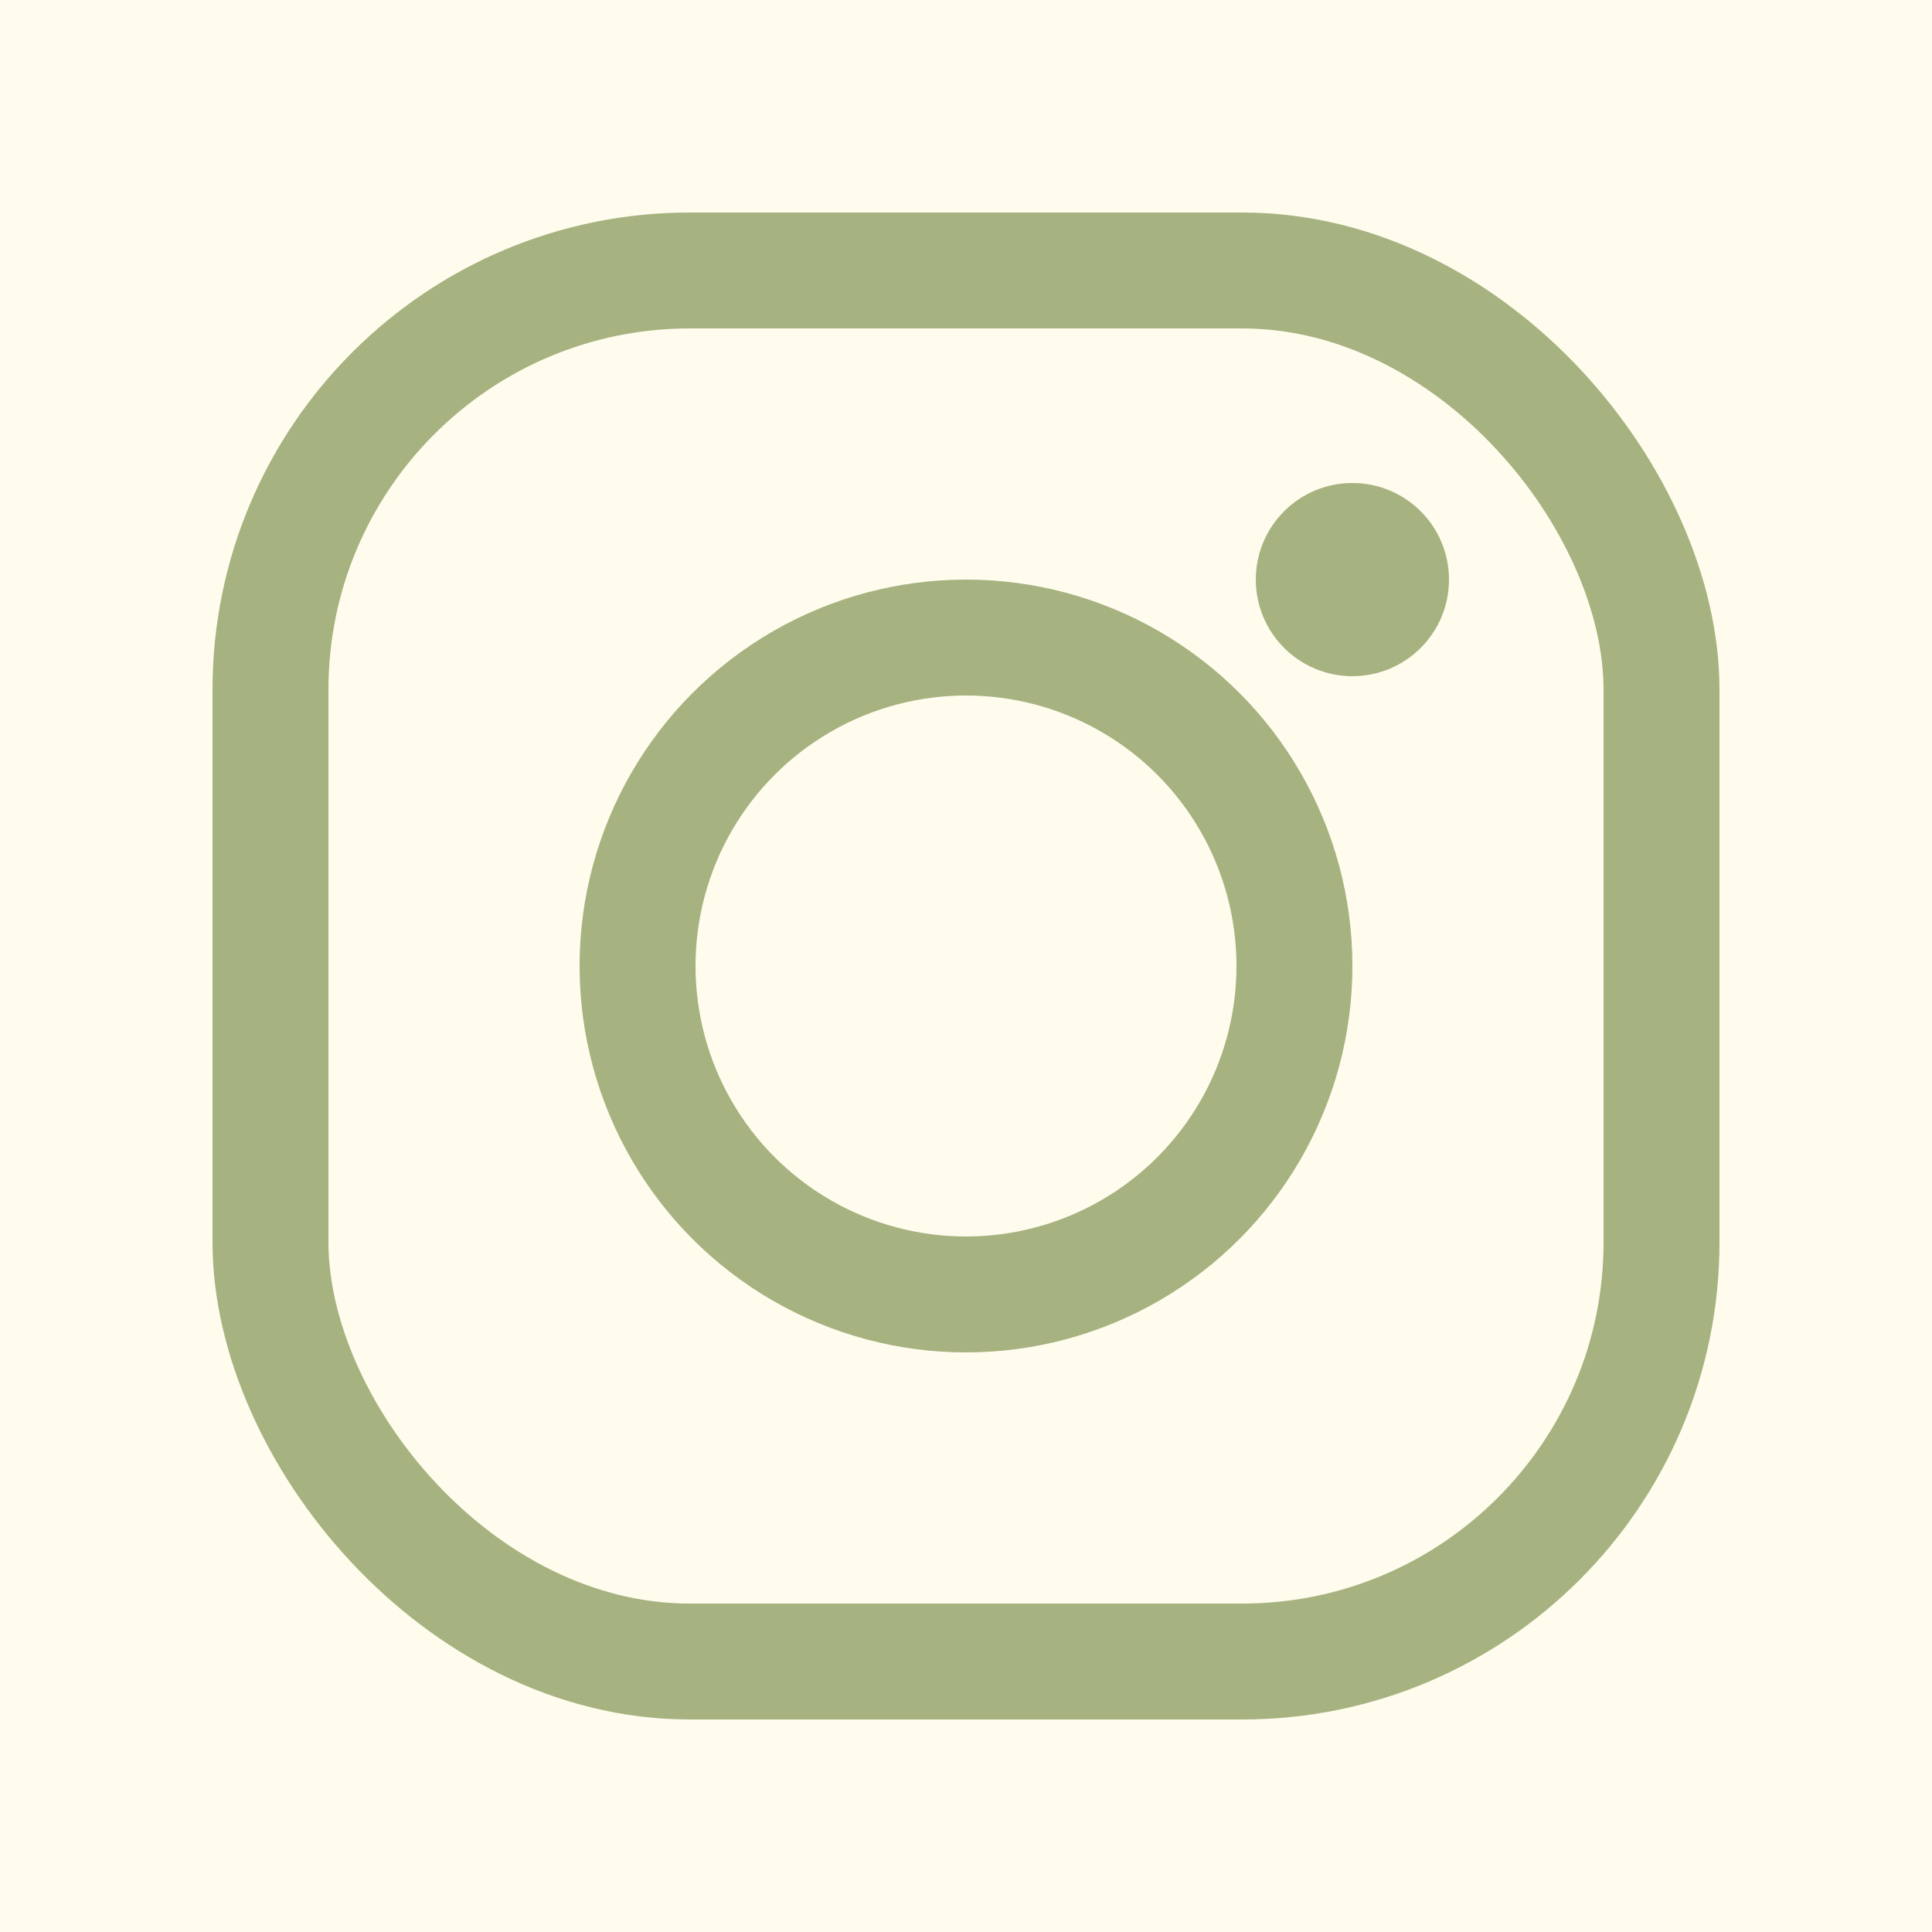
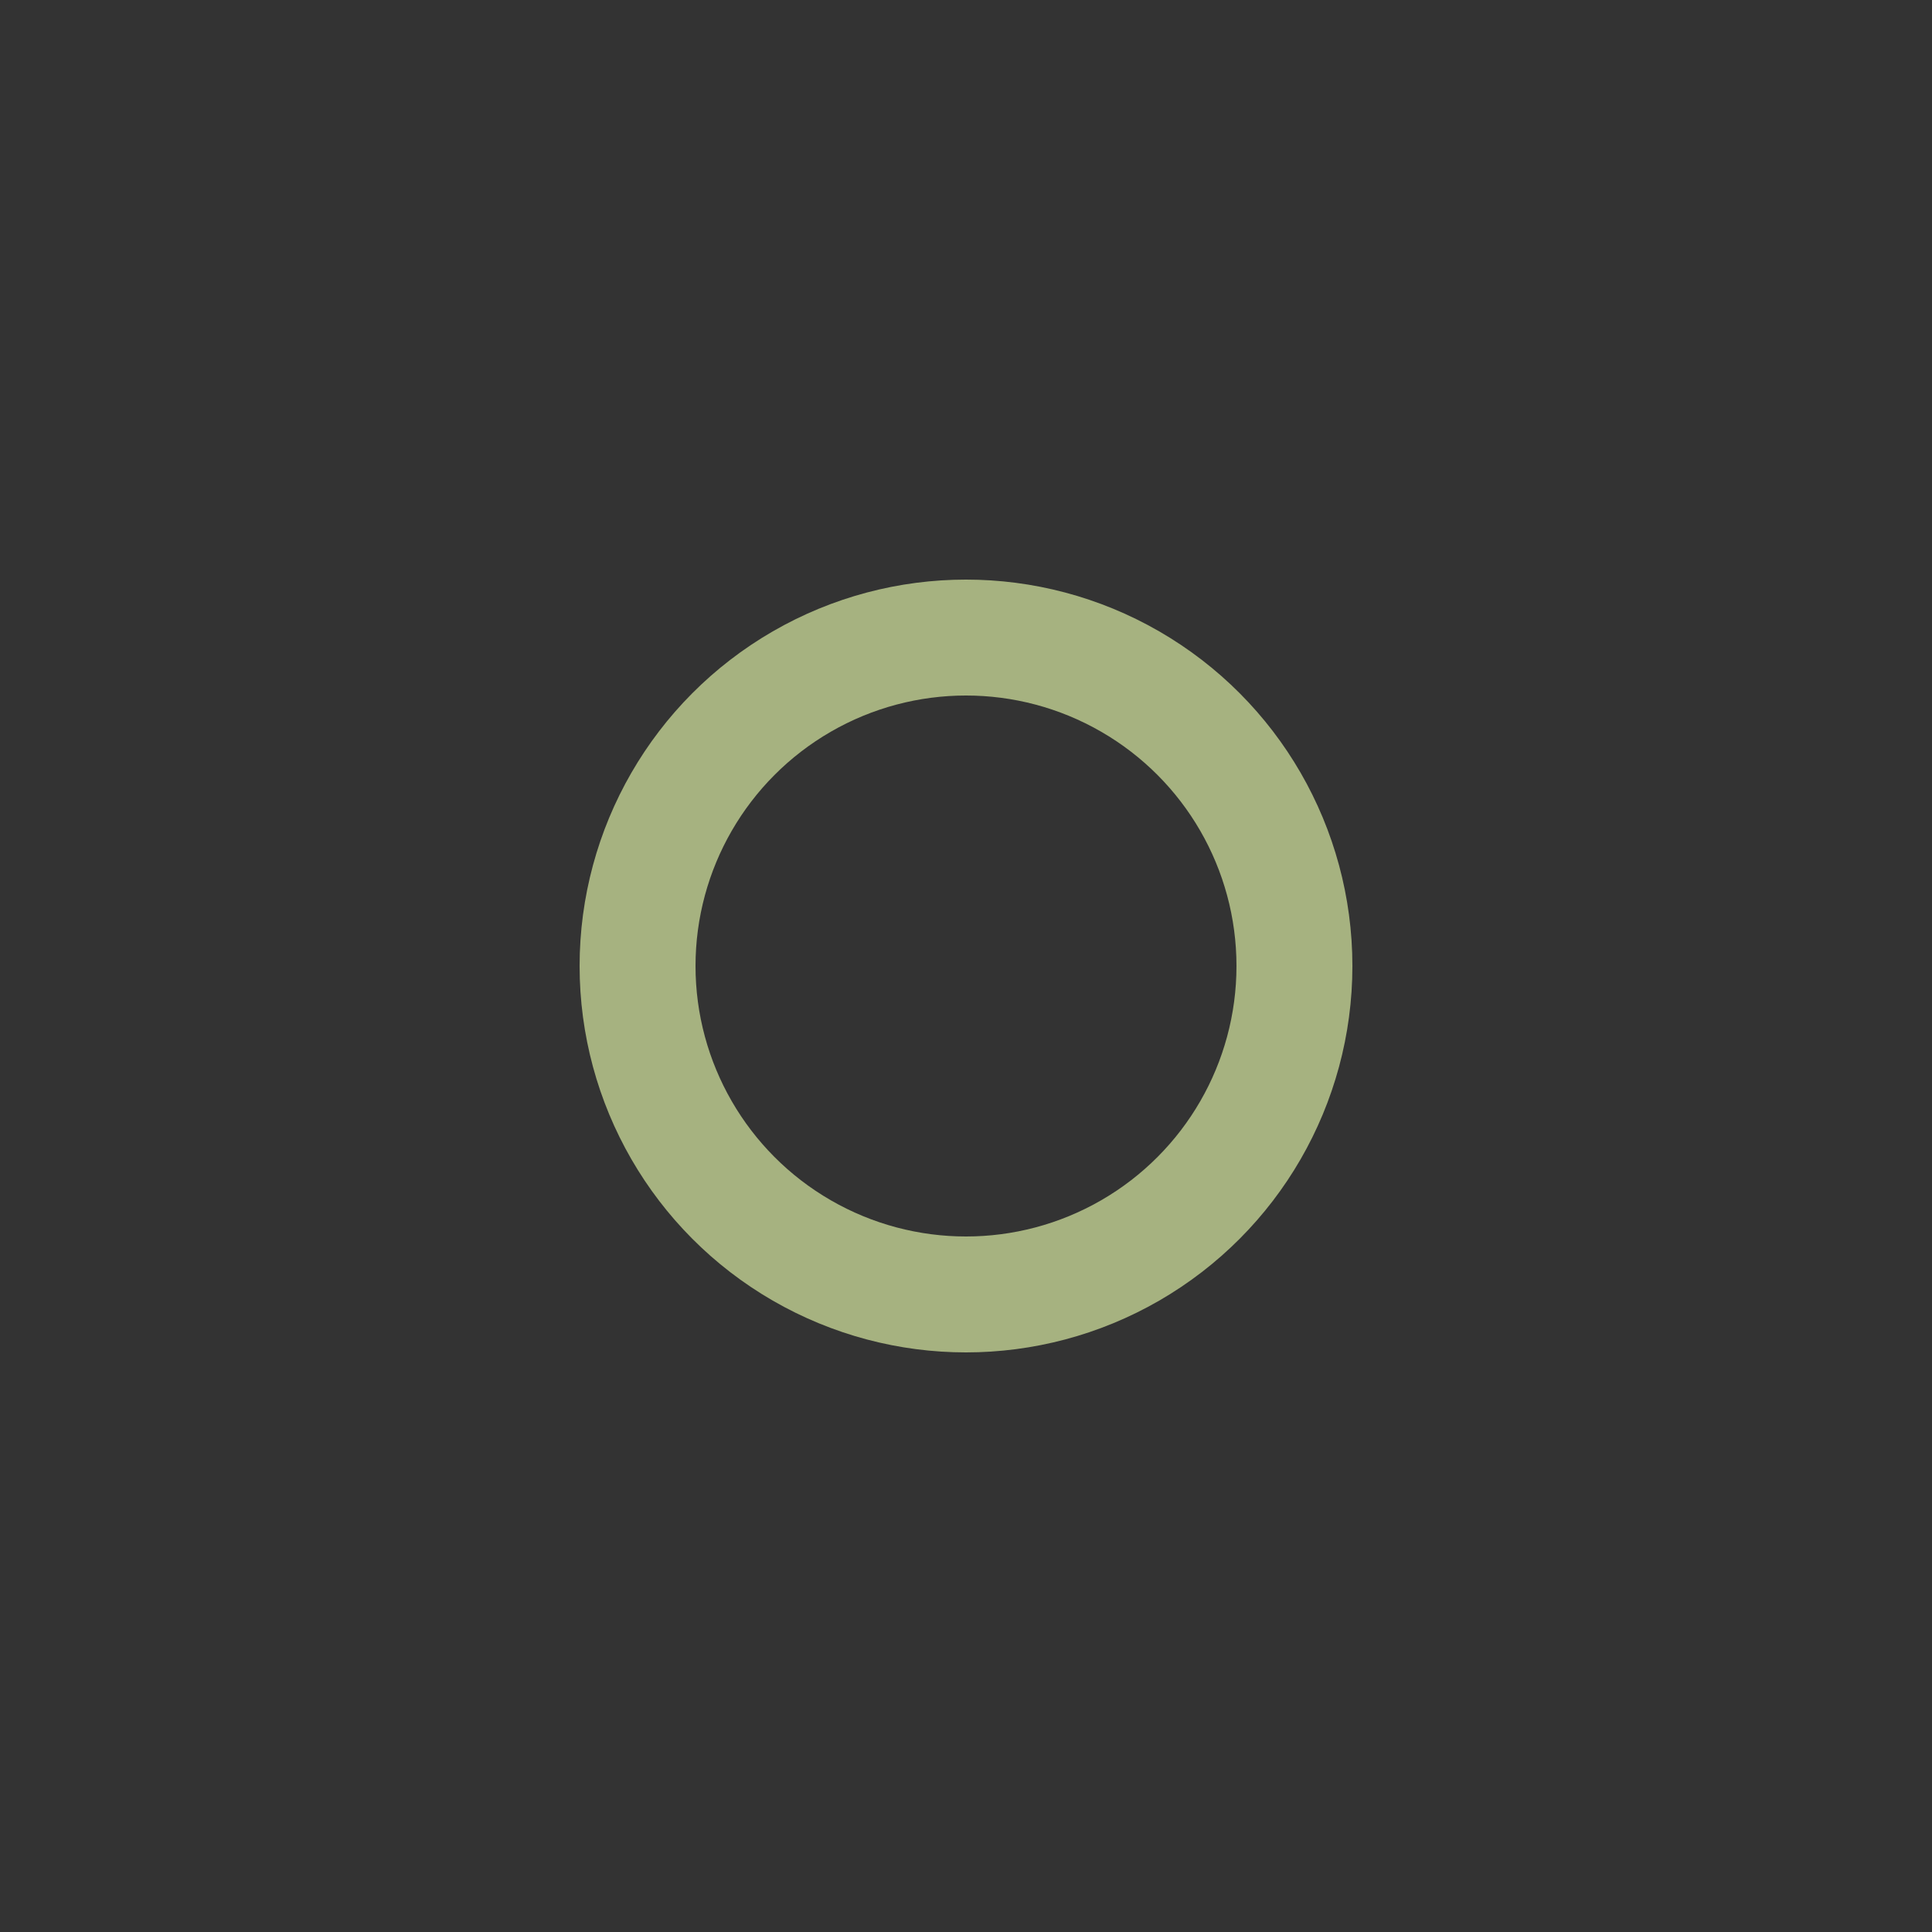
<svg xmlns="http://www.w3.org/2000/svg" width="1000" height="1000" viewBox="0 0 1000 1000" fill="none">
  <rect x="0" y="0" width="1000" height="1000" fill="#333333" stroke="none" />
-   <rect x="0.5" y="0.5" width="999" height="999" fill="#FFFCED" stroke="#FFFCED" />
-   <rect x="140" y="140" width="720" height="720" rx="217" stroke="#A6B280" stroke-width="60" />
  <circle cx="500" cy="500" r="170" stroke="#A6B280" stroke-width="60" />
-   <circle cx="700" cy="300" r="30" fill="#A6B280" stroke="#A6B280" stroke-width="40" />
</svg>